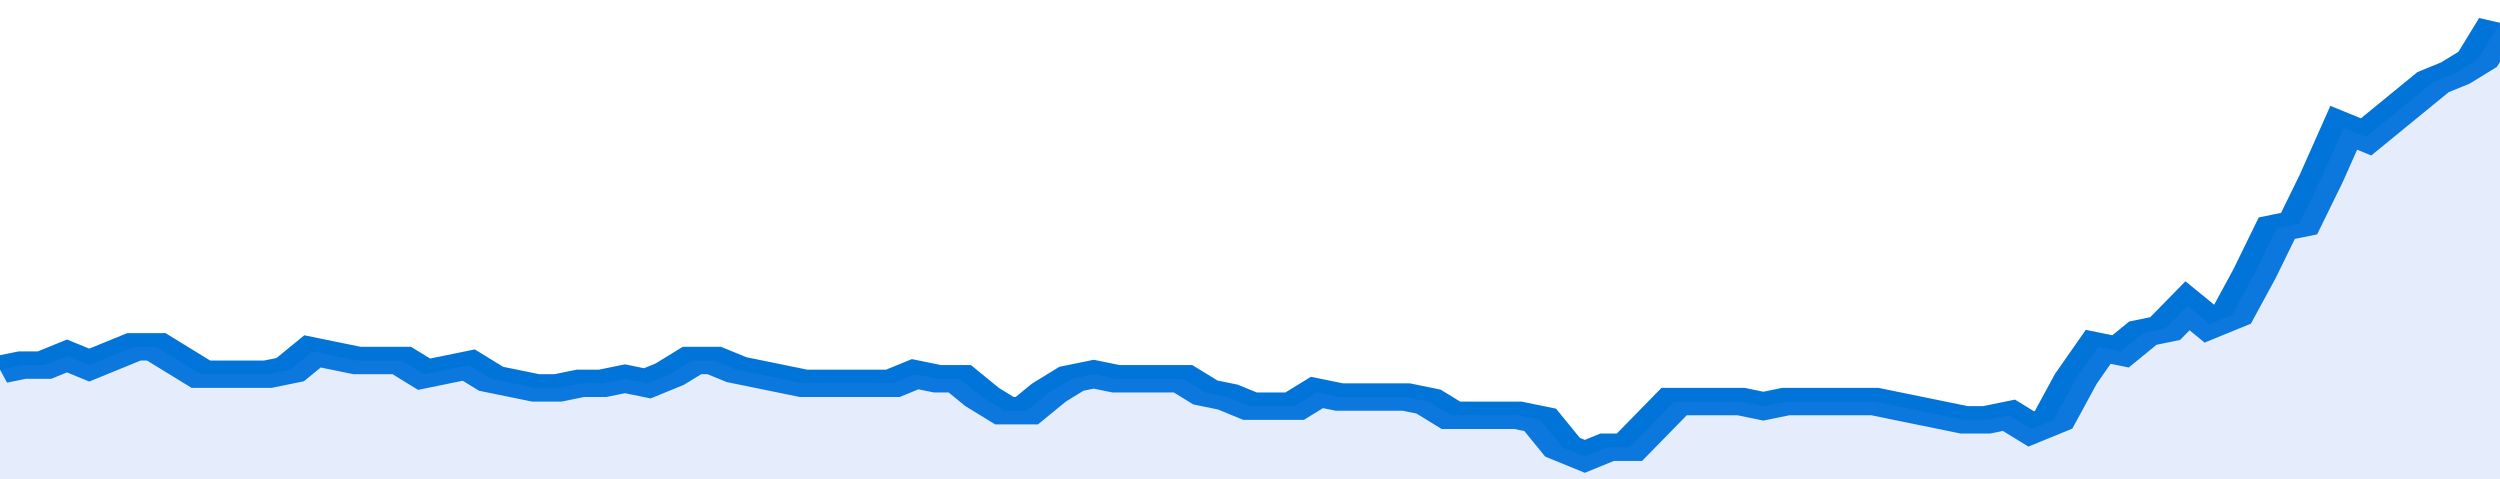
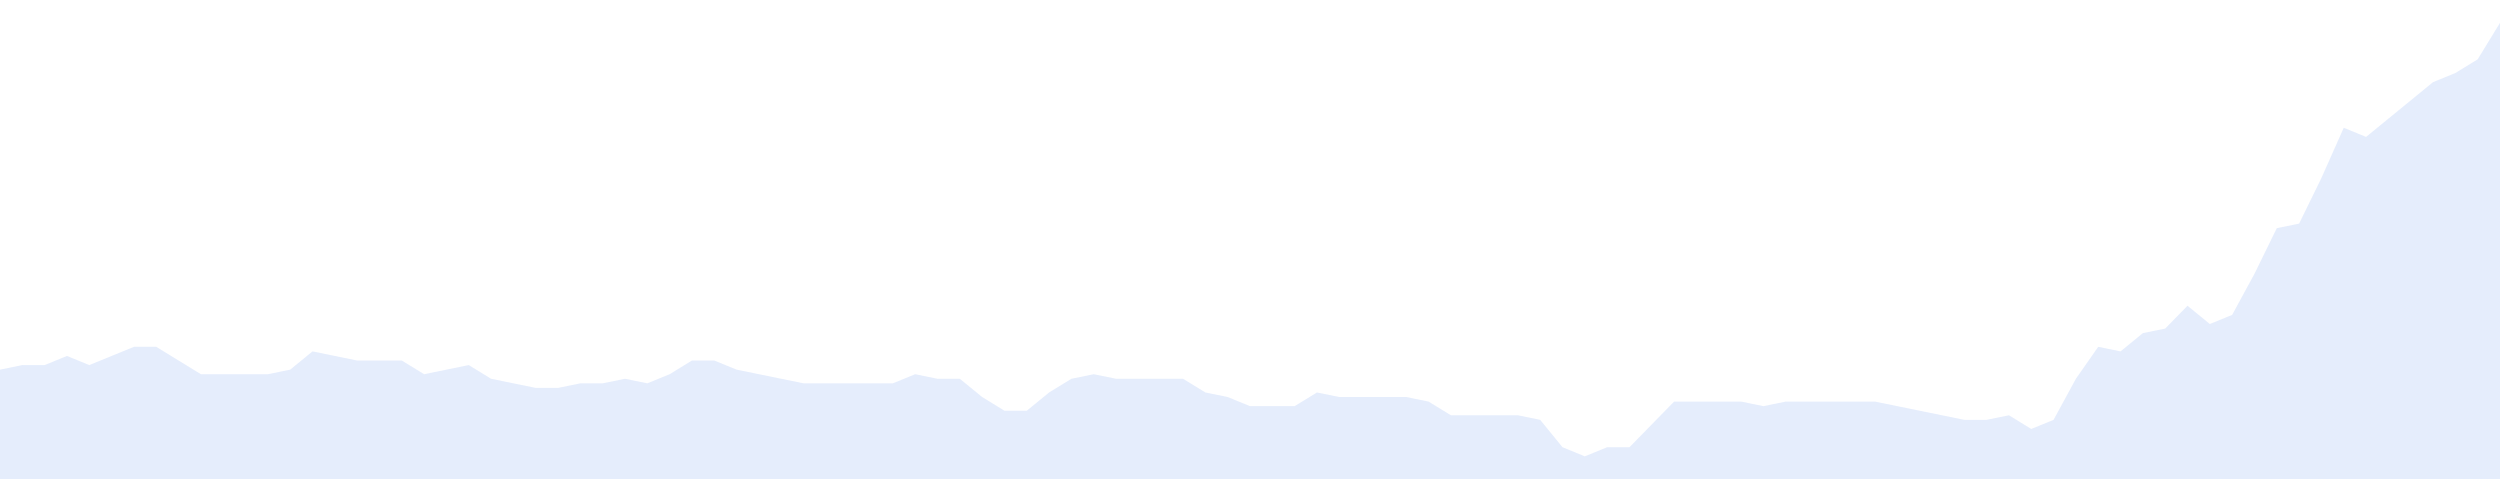
<svg xmlns="http://www.w3.org/2000/svg" viewBox="0 0 336 105" width="120" height="23" preserveAspectRatio="none">
-   <polyline fill="none" stroke="#0074d9" stroke-width="6" points="0, 81 3, 80 6, 80 9, 78 12, 80 15, 78 18, 76 21, 76 24, 79 27, 82 30, 82 33, 82 36, 82 39, 81 42, 77 45, 78 48, 79 51, 79 54, 79 57, 82 60, 81 63, 80 66, 83 69, 84 72, 85 75, 85 78, 84 81, 84 84, 83 87, 84 90, 82 93, 79 96, 79 99, 81 102, 82 105, 83 108, 84 111, 84 114, 84 117, 84 120, 84 123, 82 126, 83 129, 83 132, 87 135, 90 138, 90 141, 86 144, 83 147, 82 150, 83 153, 83 156, 83 159, 83 162, 86 165, 87 168, 89 171, 89 174, 89 177, 86 180, 87 183, 87 186, 87 189, 87 192, 88 195, 91 198, 91 201, 91 204, 91 207, 92 210, 98 213, 100 216, 98 219, 98 222, 93 225, 88 228, 88 231, 88 234, 88 237, 89 240, 88 243, 88 246, 88 249, 88 252, 88 255, 89 258, 90 261, 91 264, 92 267, 92 270, 91 273, 94 276, 92 279, 83 282, 76 285, 77 288, 73 291, 72 294, 67 297, 71 300, 69 303, 60 306, 50 309, 49 312, 39 315, 28 318, 30 321, 26 324, 22 327, 18 330, 16 333, 13 336, 5 336, 5 "> </polyline>
  <polygon fill="#5085ec" opacity="0.15" points="0, 105 0, 81 3, 80 6, 80 9, 78 12, 80 15, 78 18, 76 21, 76 24, 79 27, 82 30, 82 33, 82 36, 82 39, 81 42, 77 45, 78 48, 79 51, 79 54, 79 57, 82 60, 81 63, 80 66, 83 69, 84 72, 85 75, 85 78, 84 81, 84 84, 83 87, 84 90, 82 93, 79 96, 79 99, 81 102, 82 105, 83 108, 84 111, 84 114, 84 117, 84 120, 84 123, 82 126, 83 129, 83 132, 87 135, 90 138, 90 141, 86 144, 83 147, 82 150, 83 153, 83 156, 83 159, 83 162, 86 165, 87 168, 89 171, 89 174, 89 177, 86 180, 87 183, 87 186, 87 189, 87 192, 88 195, 91 198, 91 201, 91 204, 91 207, 92 210, 98 213, 100 216, 98 219, 98 222, 93 225, 88 228, 88 231, 88 234, 88 237, 89 240, 88 243, 88 246, 88 249, 88 252, 88 255, 89 258, 90 261, 91 264, 92 267, 92 270, 91 273, 94 276, 92 279, 83 282, 76 285, 77 288, 73 291, 72 294, 67 297, 71 300, 69 303, 60 306, 50 309, 49 312, 39 315, 28 318, 30 321, 26 324, 22 327, 18 330, 16 333, 13 336, 5 336, 105 " />
</svg>